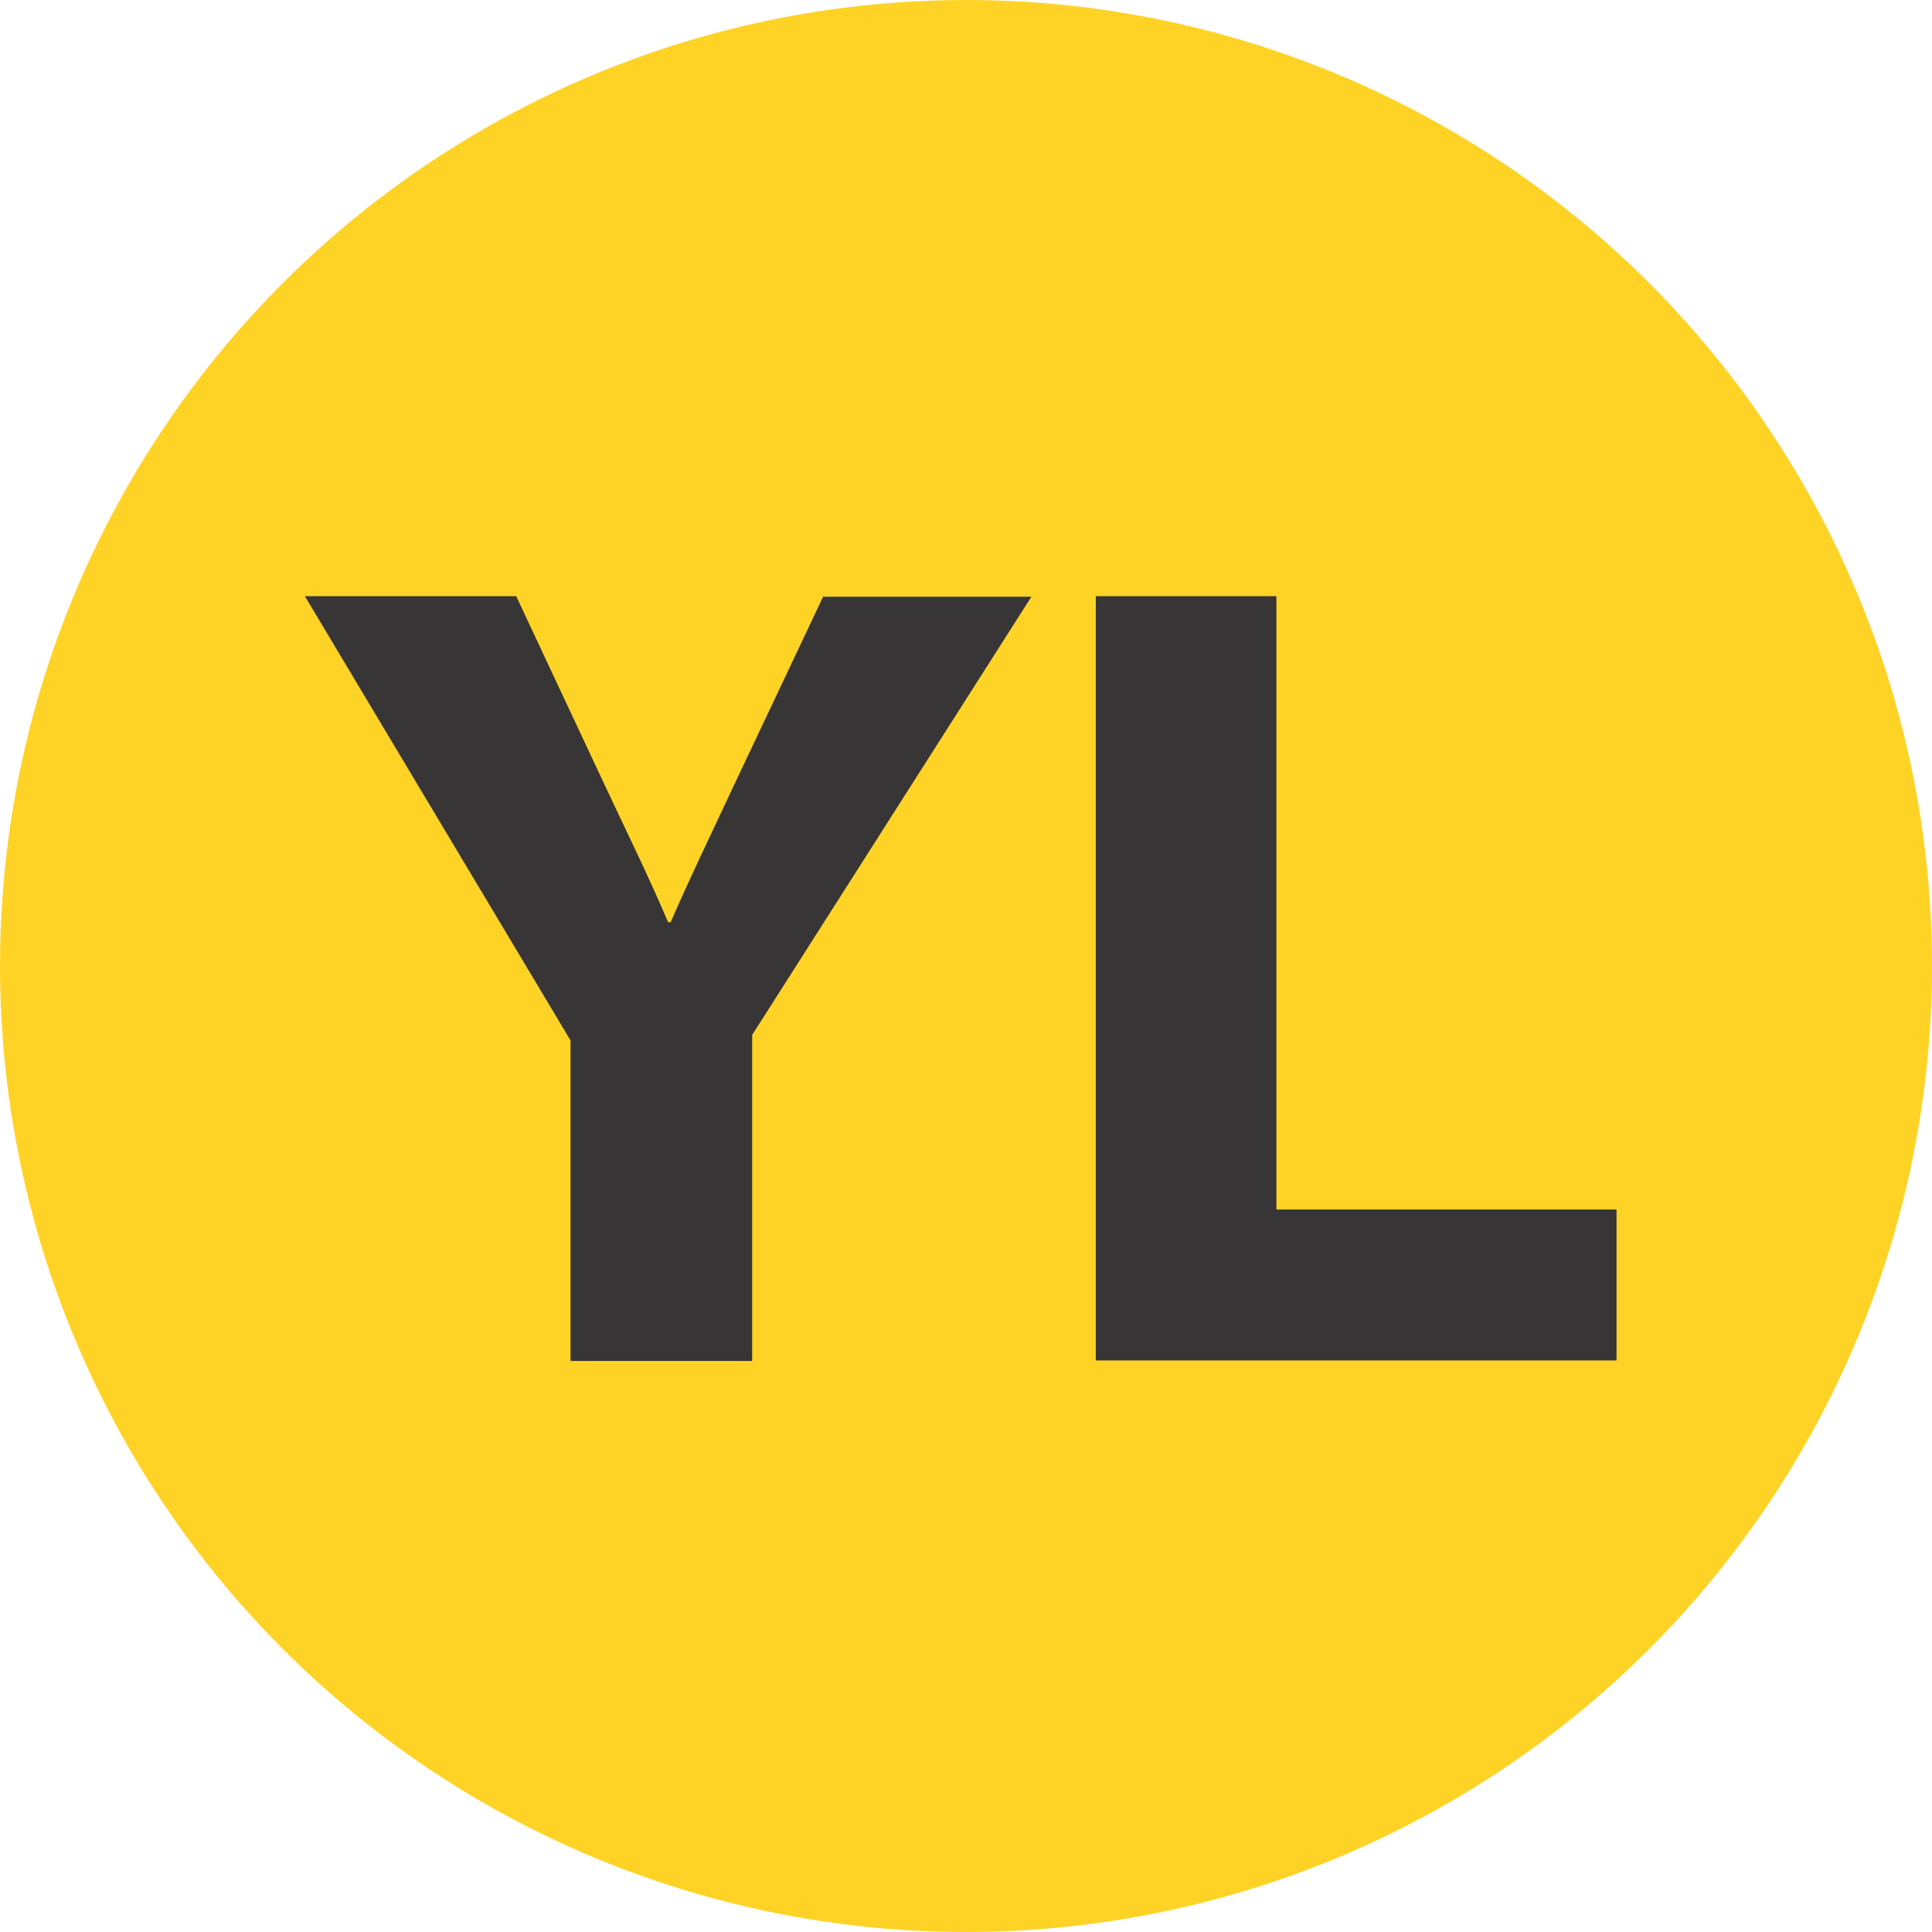
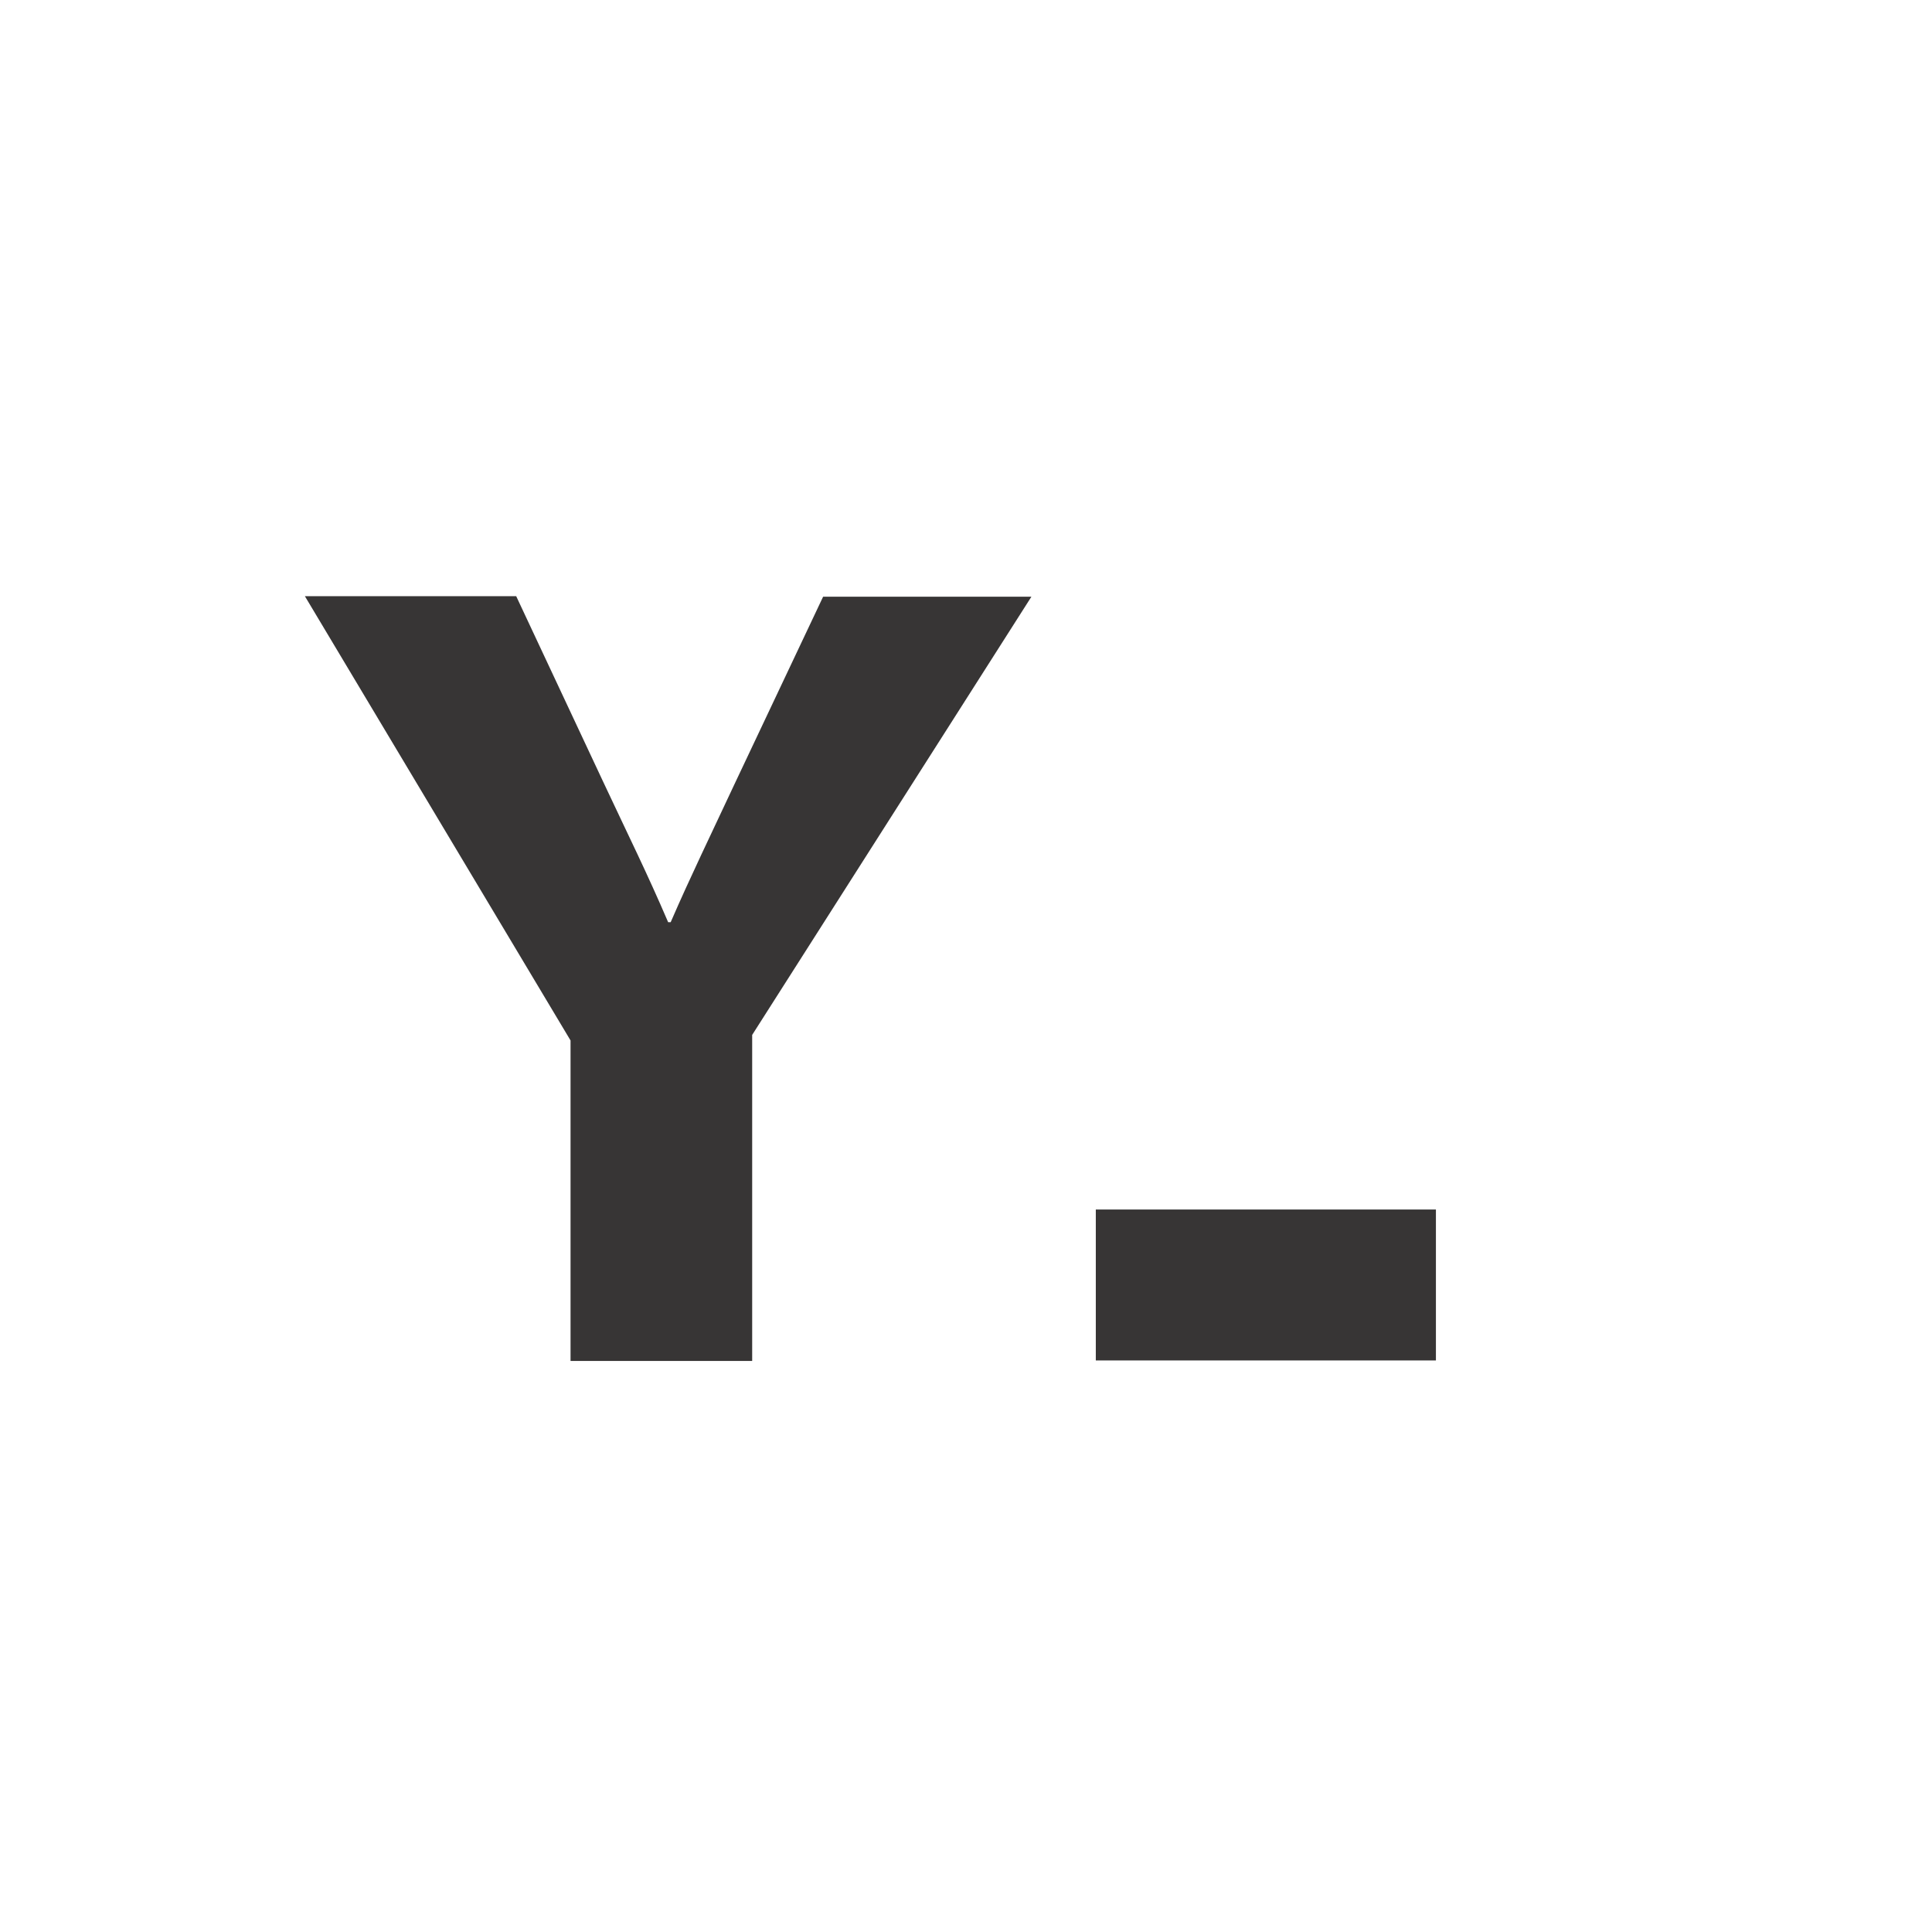
<svg xmlns="http://www.w3.org/2000/svg" version="1.1" id="Layer_1" x="0px" y="0px" viewBox="0 0 384 384" style="enable-background:new 0 0 384 384;" xml:space="preserve">
  <style type="text/css">
	.st0{fill:#E43245;}
	.st1{fill:#FFFFFF;}
	.st2{fill:#F89632;}
	.st3{fill:#373535;}
	.st4{fill:#007EBF;}
	.st5{fill:#01AB58;}
	.st6{fill:#FFD326;}
	.st7{fill:#A4A7A4;}
	.st8{fill:#ED1C24;}
</style>
  <g>
-     <circle class="st6" cx="192" cy="192" r="192" />
    <g>
      <g>
        <path class="st3" d="M113.4,270.5v-63.7l-52.8-88.3h42l17.2,36.7c5.3,11.3,8.8,18.3,13,28.1h0.5c3.9-9,7.9-17.2,12.9-27.9     l17.4-36.8h41.4l-55.5,87.1v64.8H113.4z" />
-         <path class="st3" d="M217.8,118.5h35.9v121.9h67.6v30H217.8V118.5z" />
+         <path class="st3" d="M217.8,118.5v121.9h67.6v30H217.8V118.5z" />
      </g>
    </g>
  </g>
</svg>